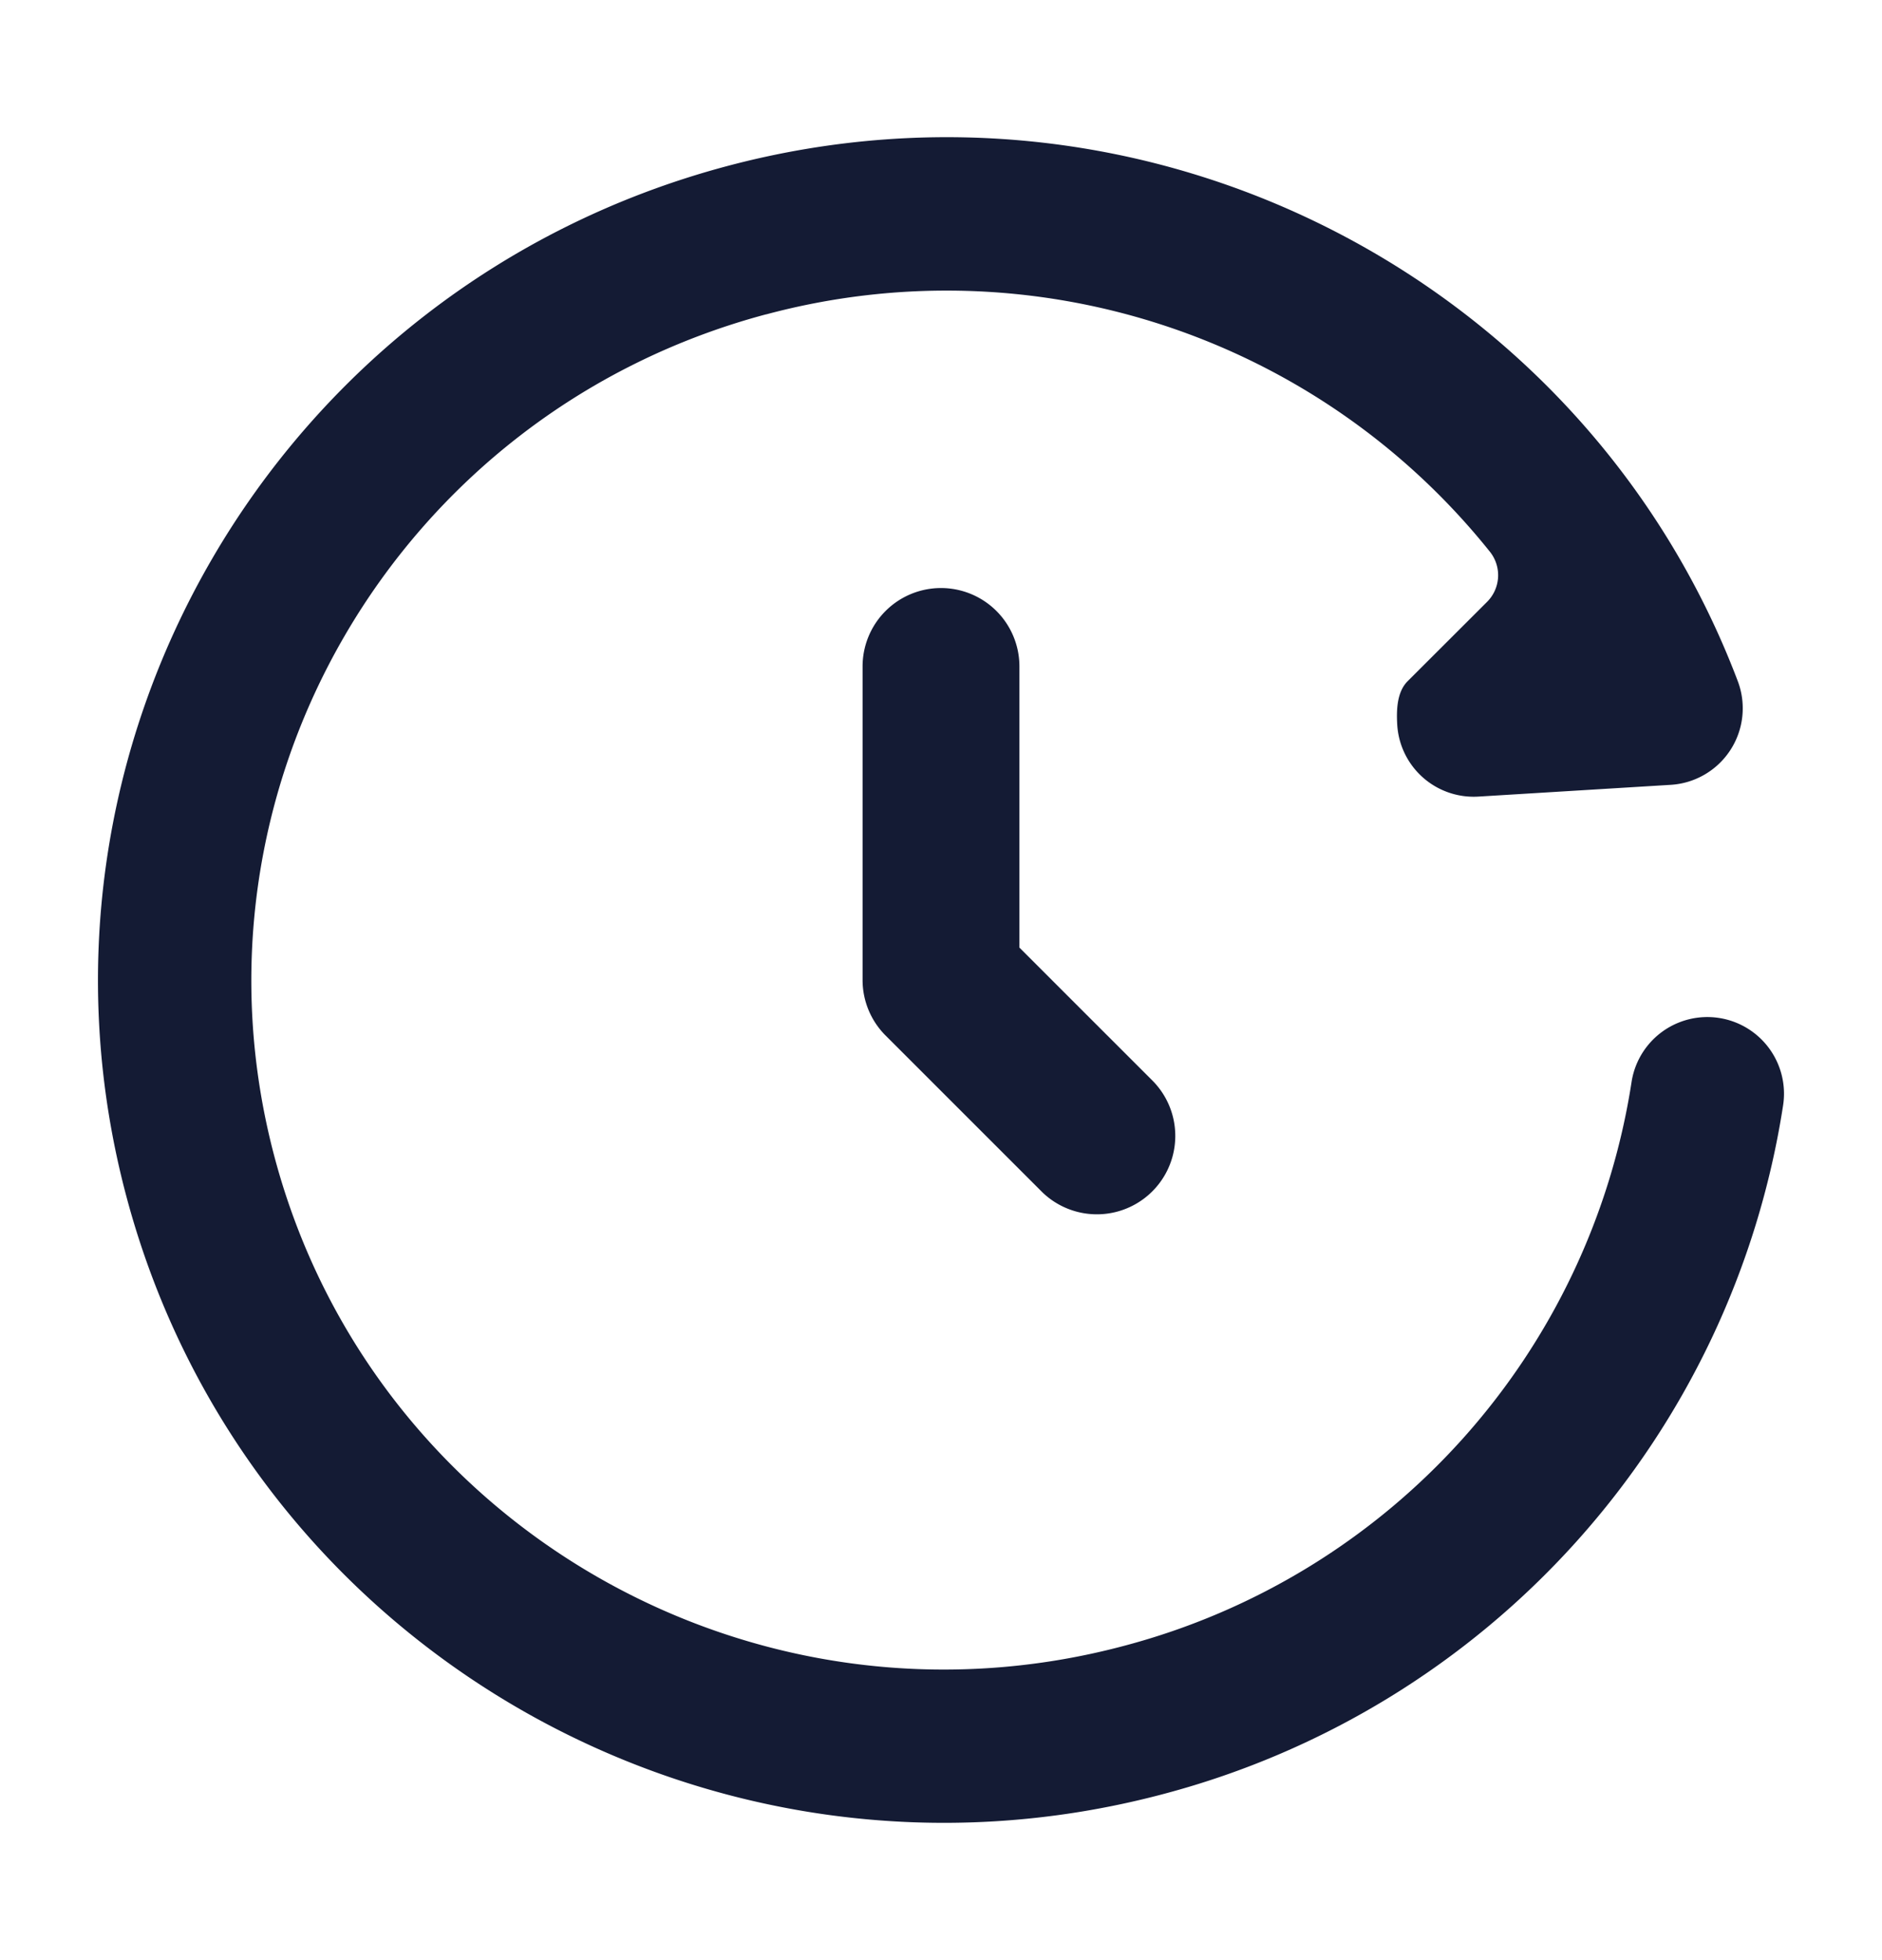
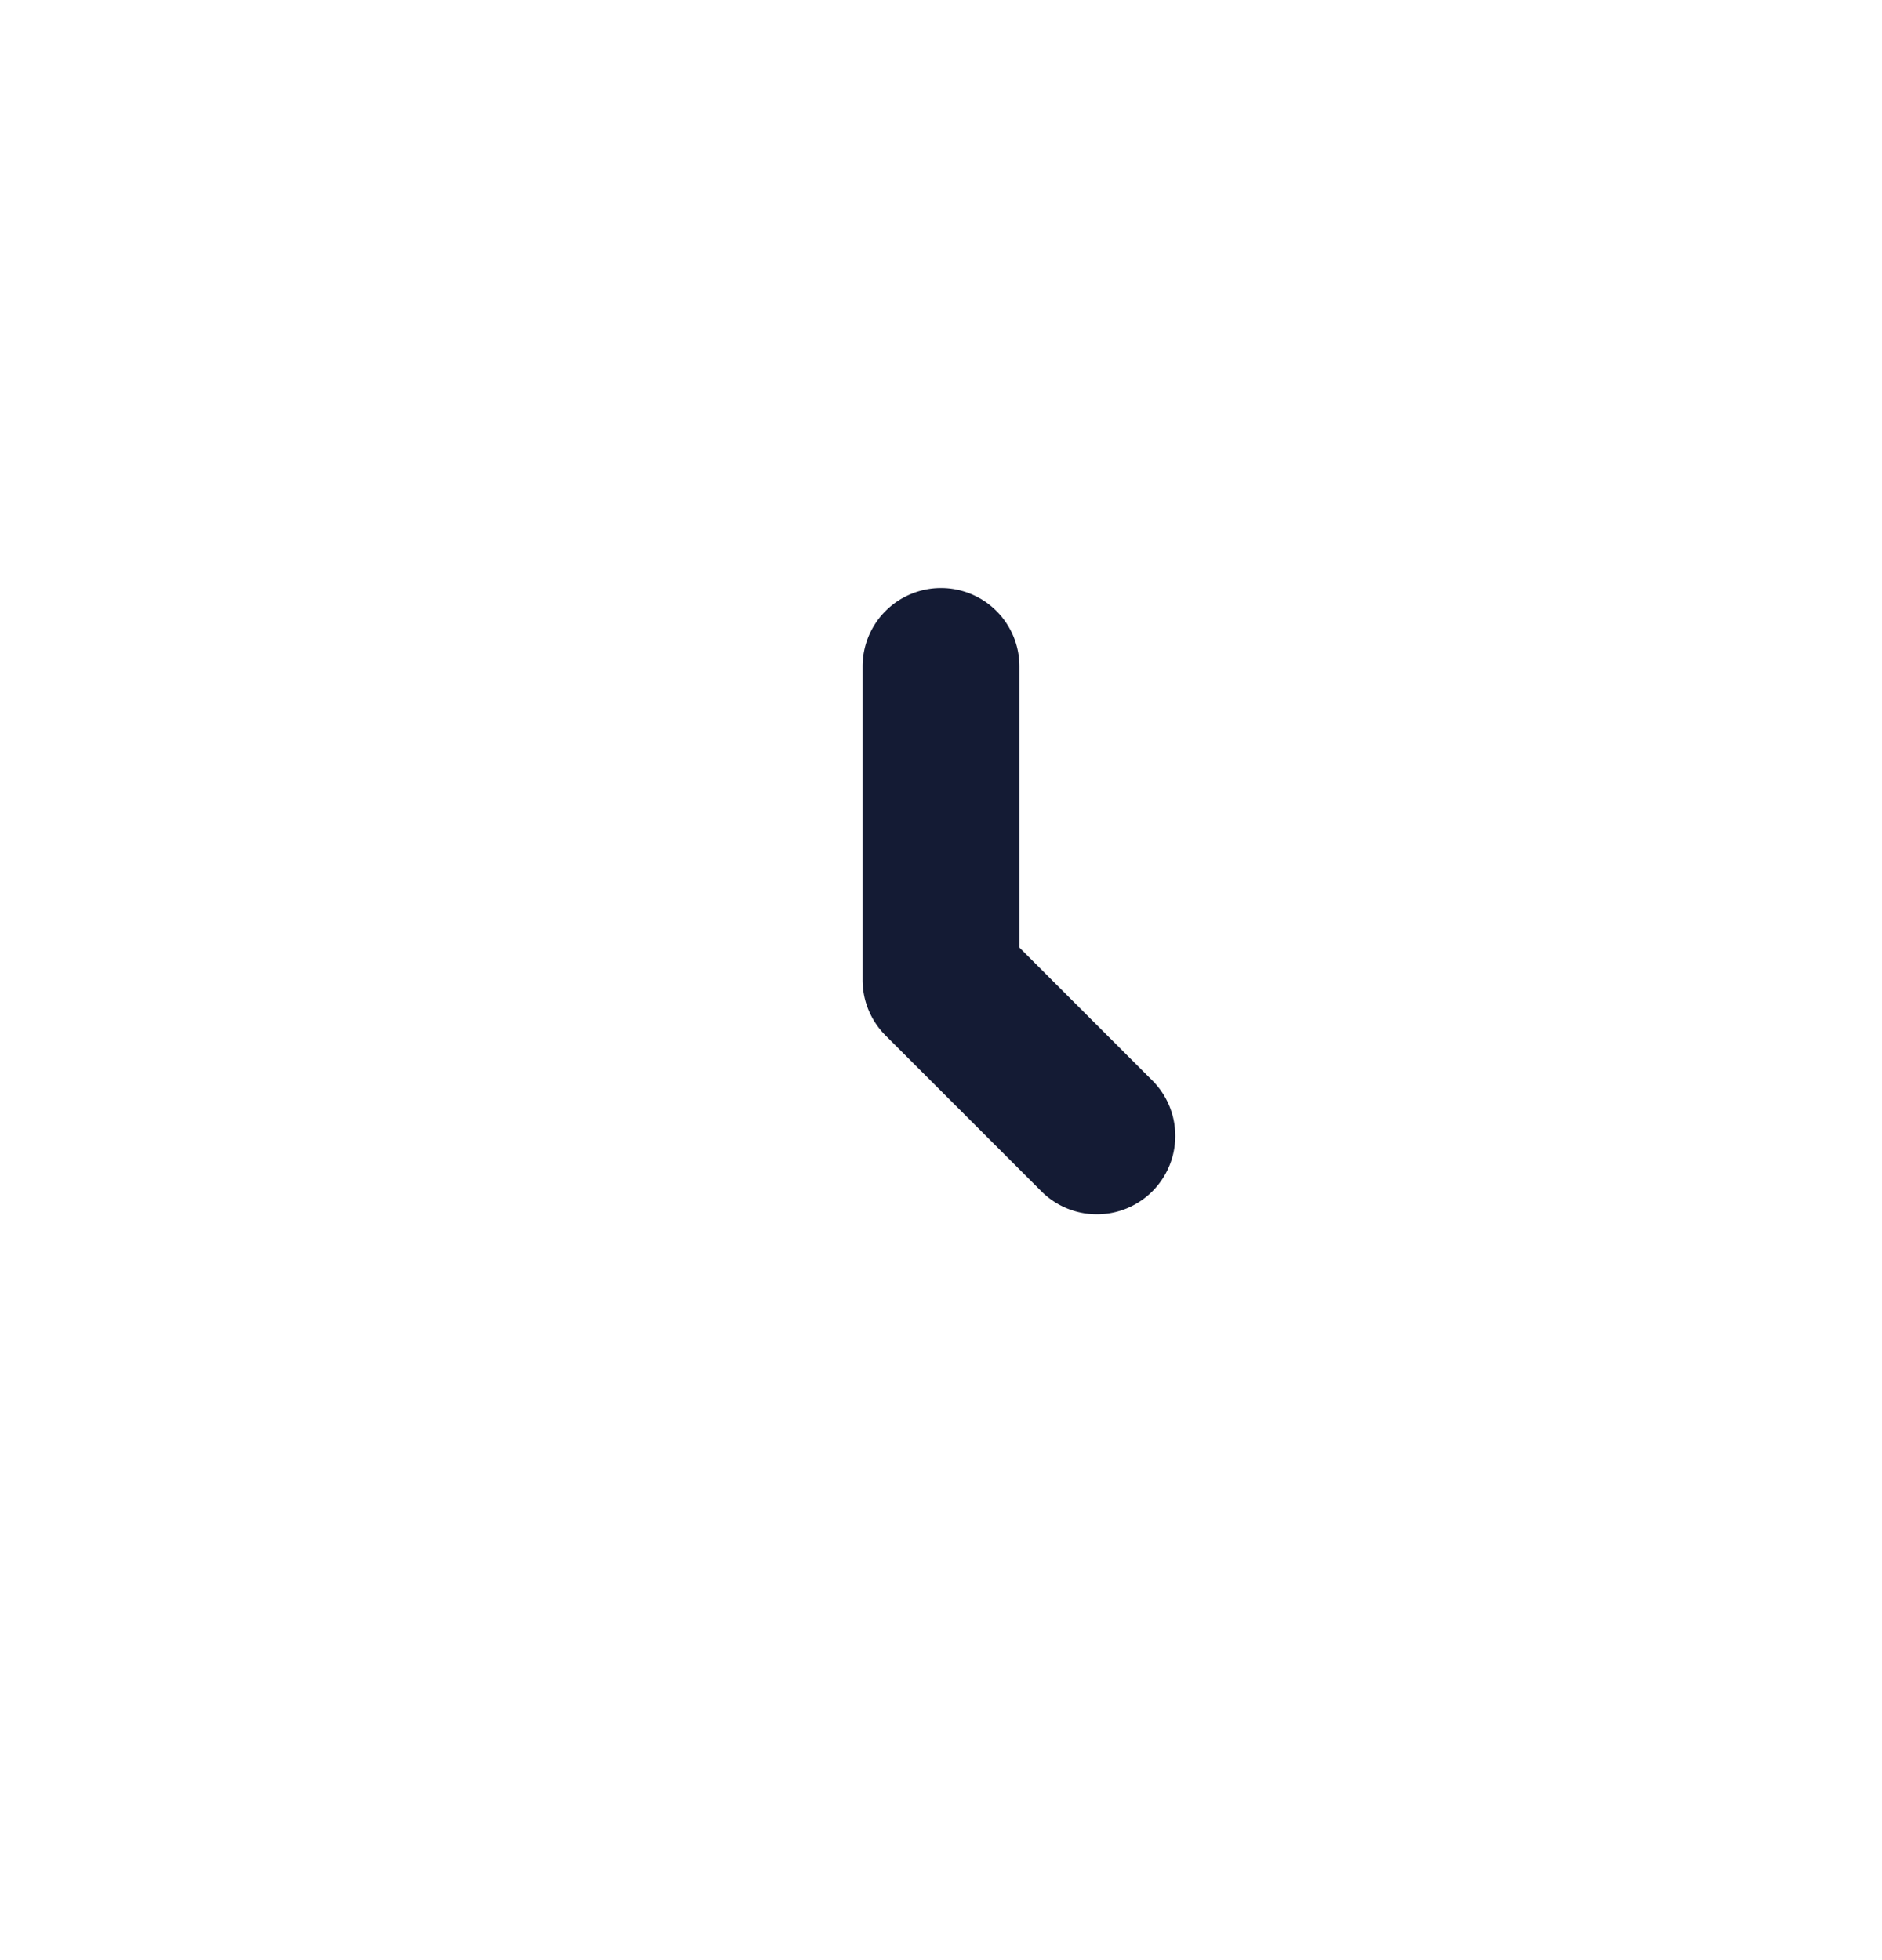
<svg xmlns="http://www.w3.org/2000/svg" width="24" height="25" fill="none">
-   <path fill="#141B34" d="M9.77 4.009C5.045 5.27 2.247 10.096 3.507 14.78c1.26 4.686 6.107 7.473 10.833 6.21a8.83 8.83 0 0 0 6.466-7.188.977.977 0 0 1 1.933.295 10.785 10.785 0 0 1-7.894 8.782c-5.759 1.537-11.683-1.855-13.226-7.592C.076 9.55 3.506 3.658 9.266 2.12c5.407-1.444 10.96 1.46 12.895 6.568a.978.978 0 0 1-.855 1.322l-2.453.15a.977.977 0 0 1-1.035-.917c-.012-.202 0-.422.133-.555l1.008-1.007a.48.48 0 0 0 .044-.64A8.872 8.872 0 0 0 9.77 4.01Z" />
  <path fill="#141B34" fill-rule="evenodd" d="M12 7.5a1 1 0 0 1 1 1v3.586l1.707 1.707a1 1 0 0 1-1.414 1.414l-2-2A1 1 0 0 1 11 12.5v-4a1 1 0 0 1 1-1Z" clip-rule="evenodd" />
</svg>